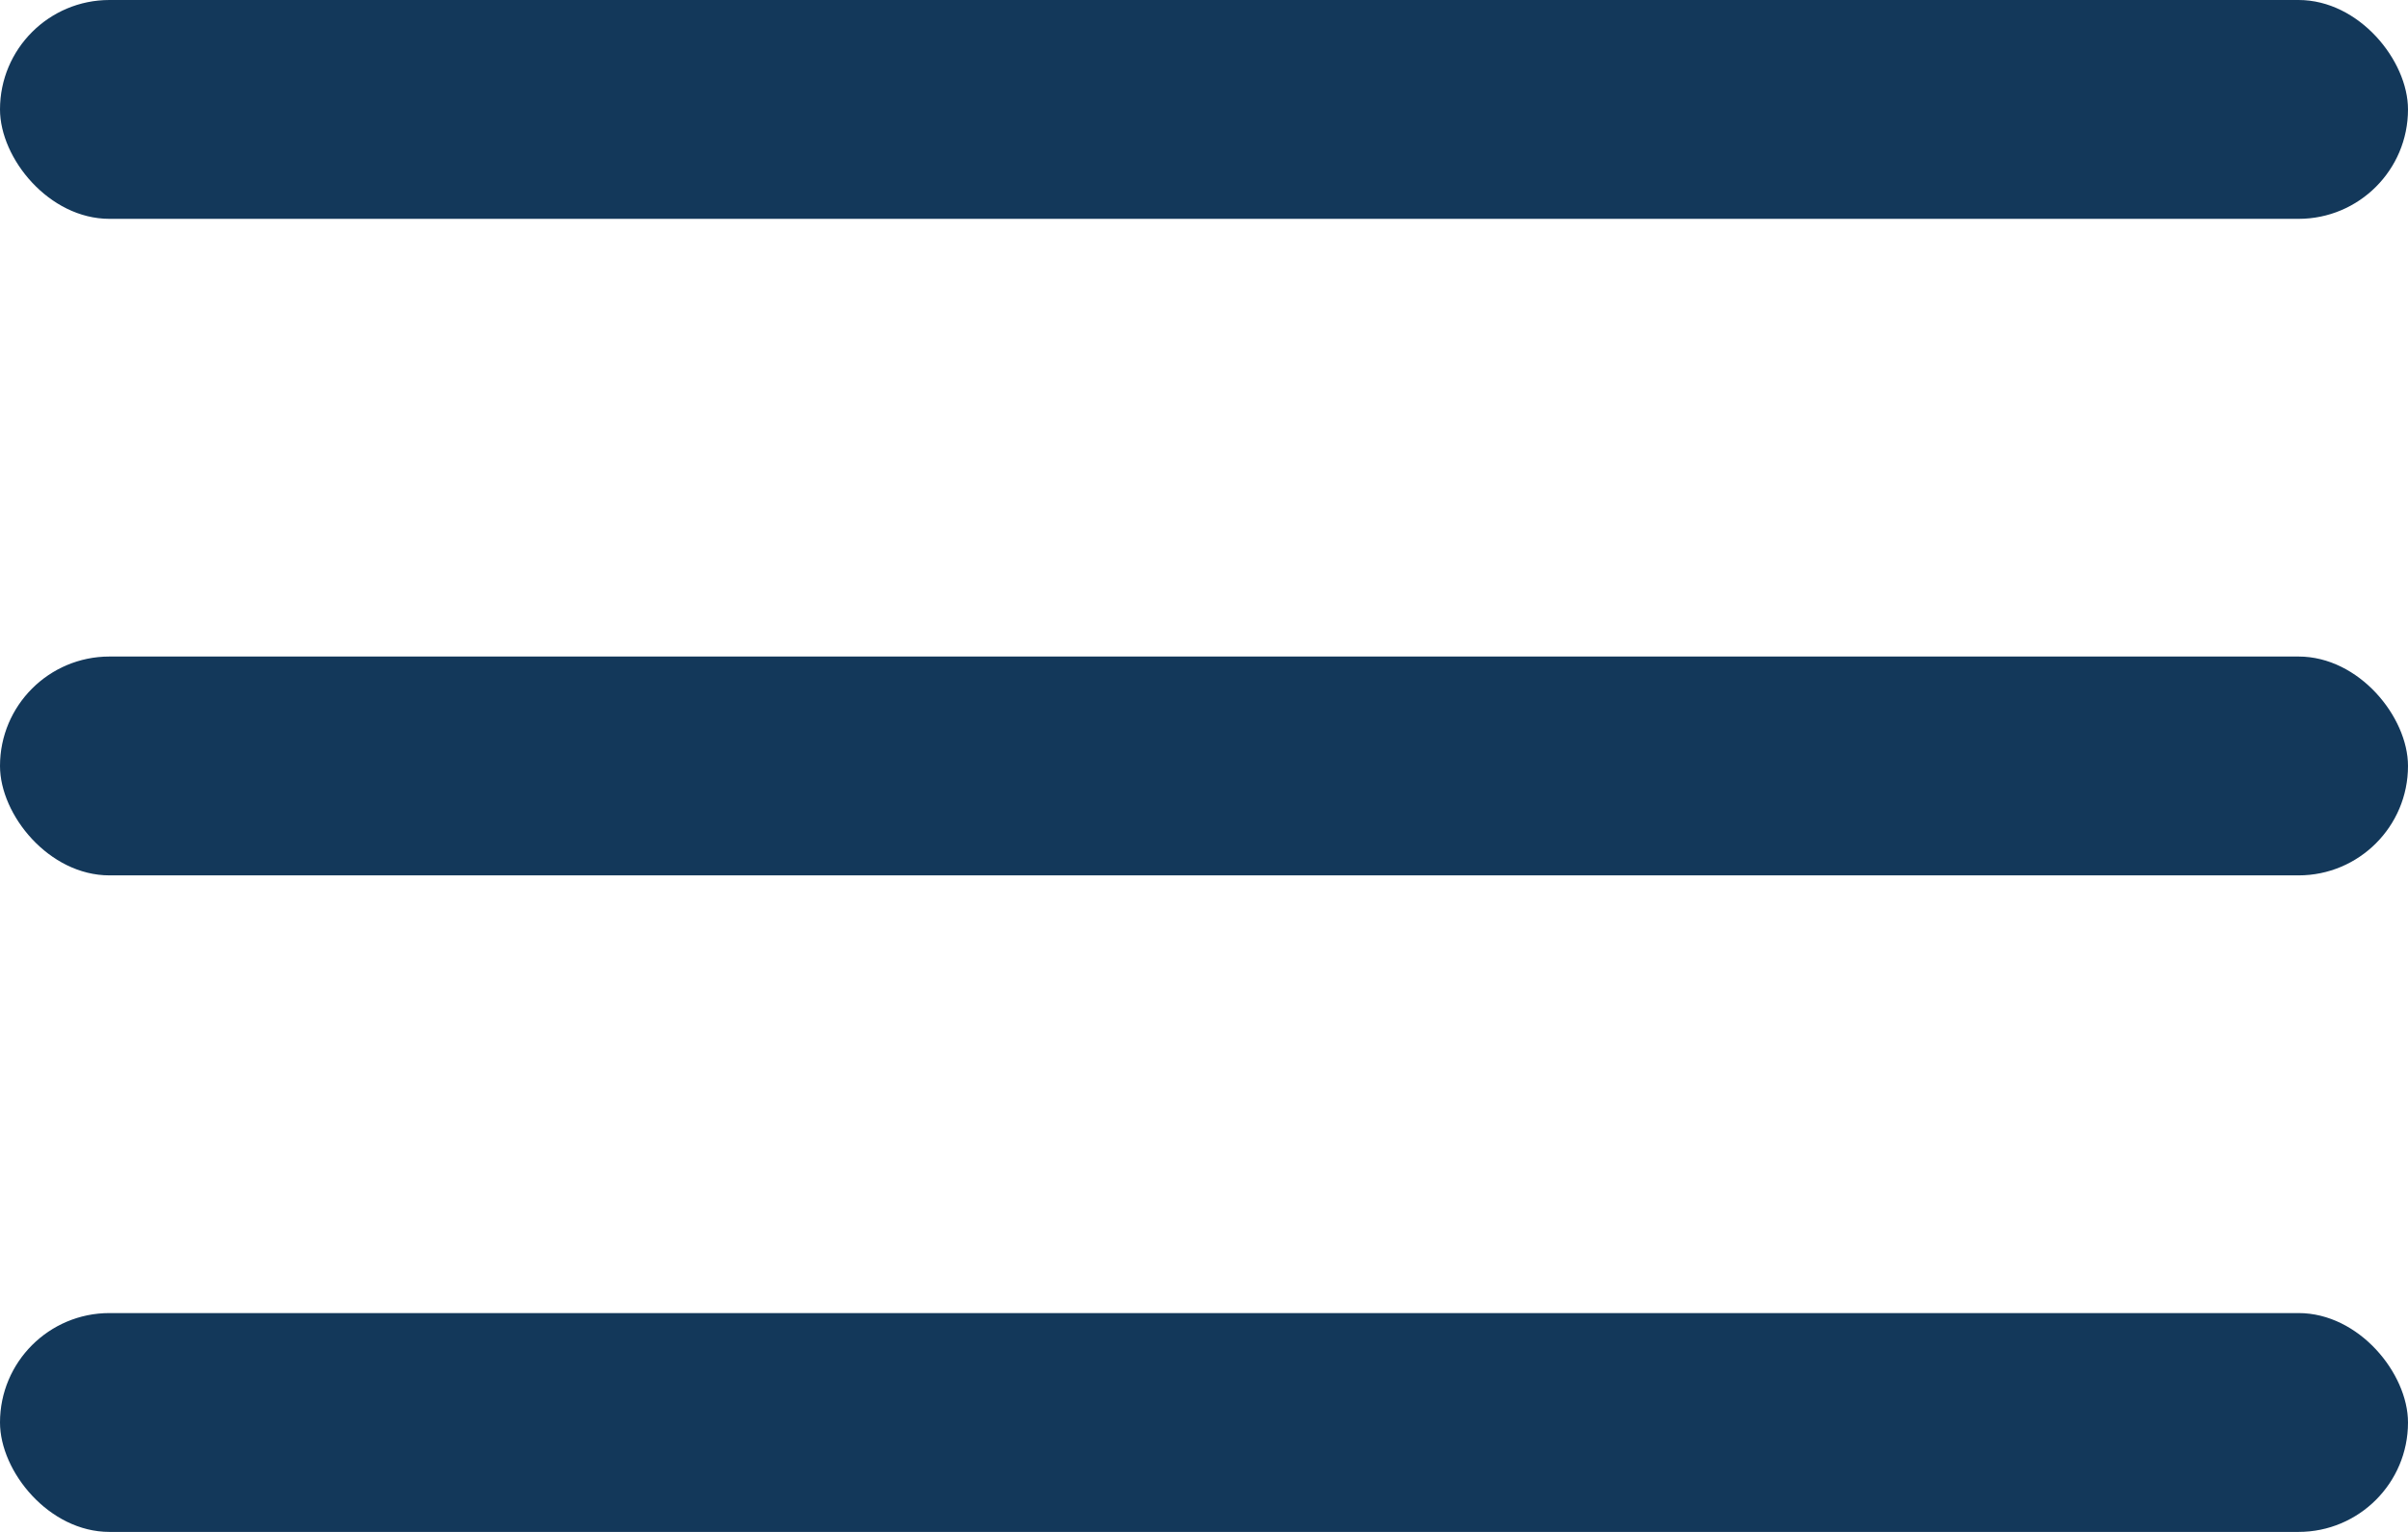
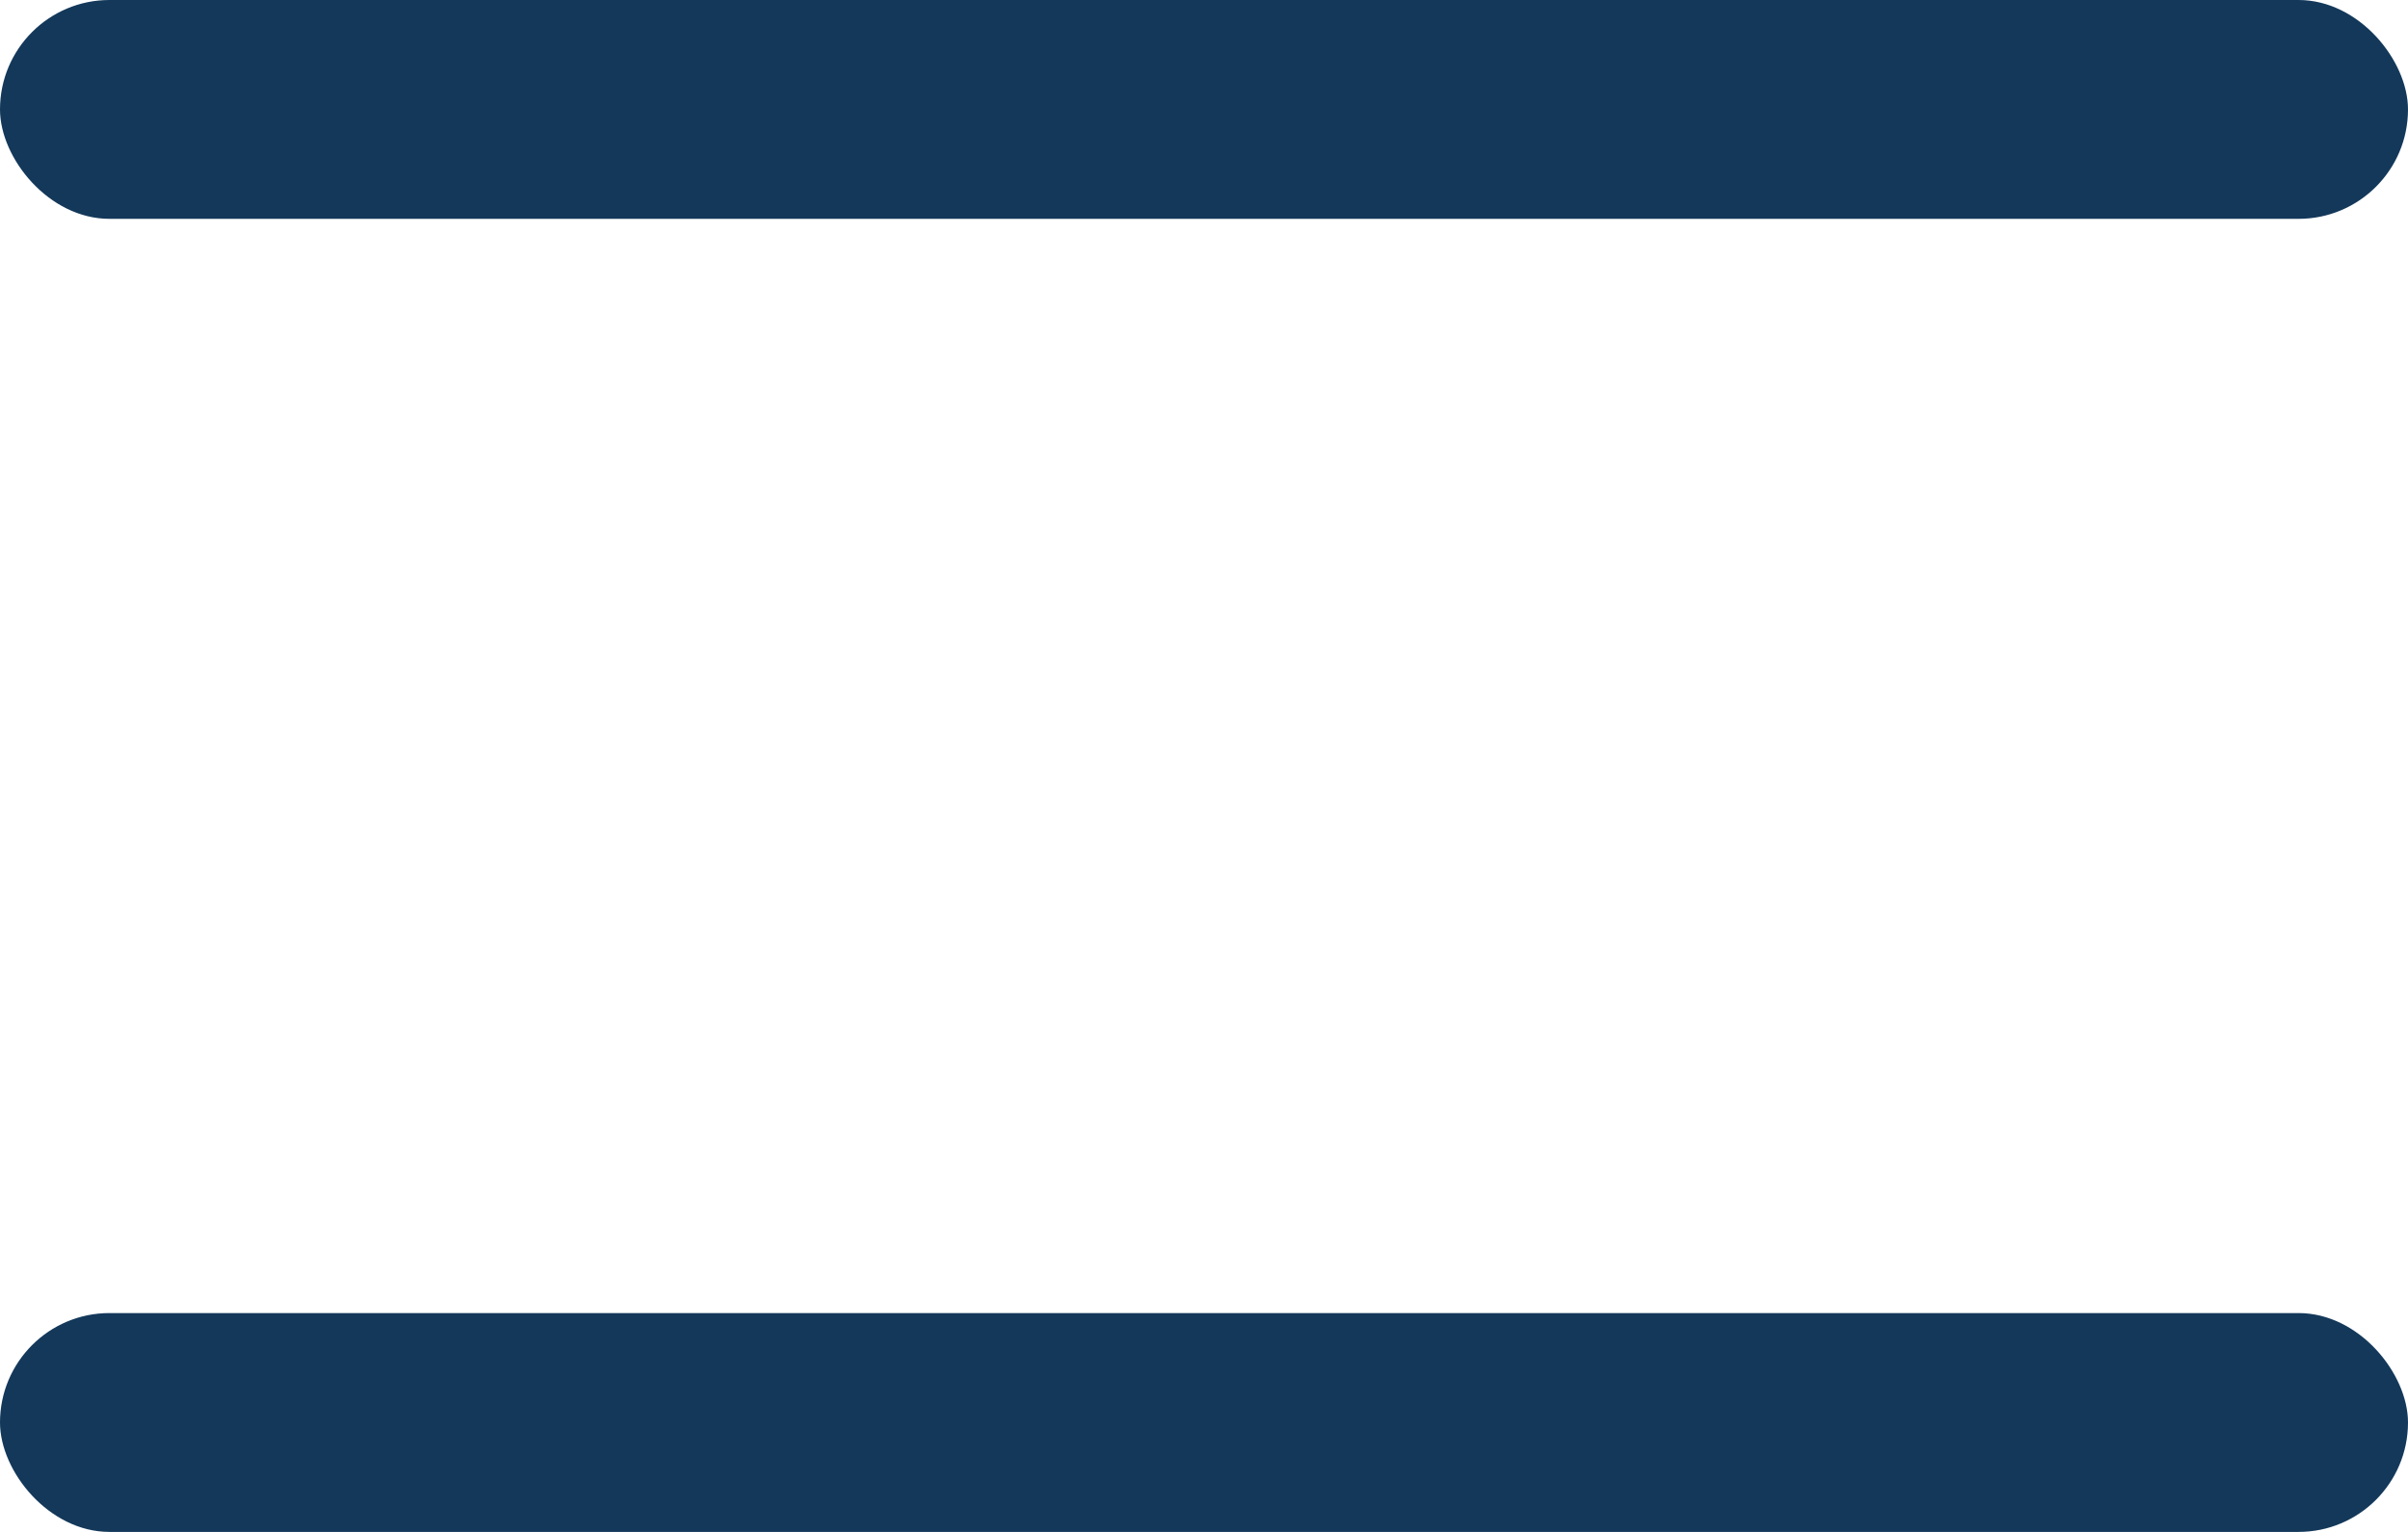
<svg xmlns="http://www.w3.org/2000/svg" width="22" height="14" viewBox="0 0 22 14">
  <g id="Gruppe_6317" data-name="Gruppe 6317" transform="translate(-288 -17)">
    <rect id="Rechteck_229" data-name="Rechteck 229" width="22" height="2" rx="1" transform="translate(288 17)" fill="#13385a" />
-     <rect id="Rechteck_232" data-name="Rechteck 232" width="22" height="2" rx="1" transform="translate(288 23)" fill="#13385a" />
    <rect id="Rechteck_234" data-name="Rechteck 234" width="22" height="2" rx="1" transform="translate(288 29)" fill="#13385a" />
  </g>
</svg>